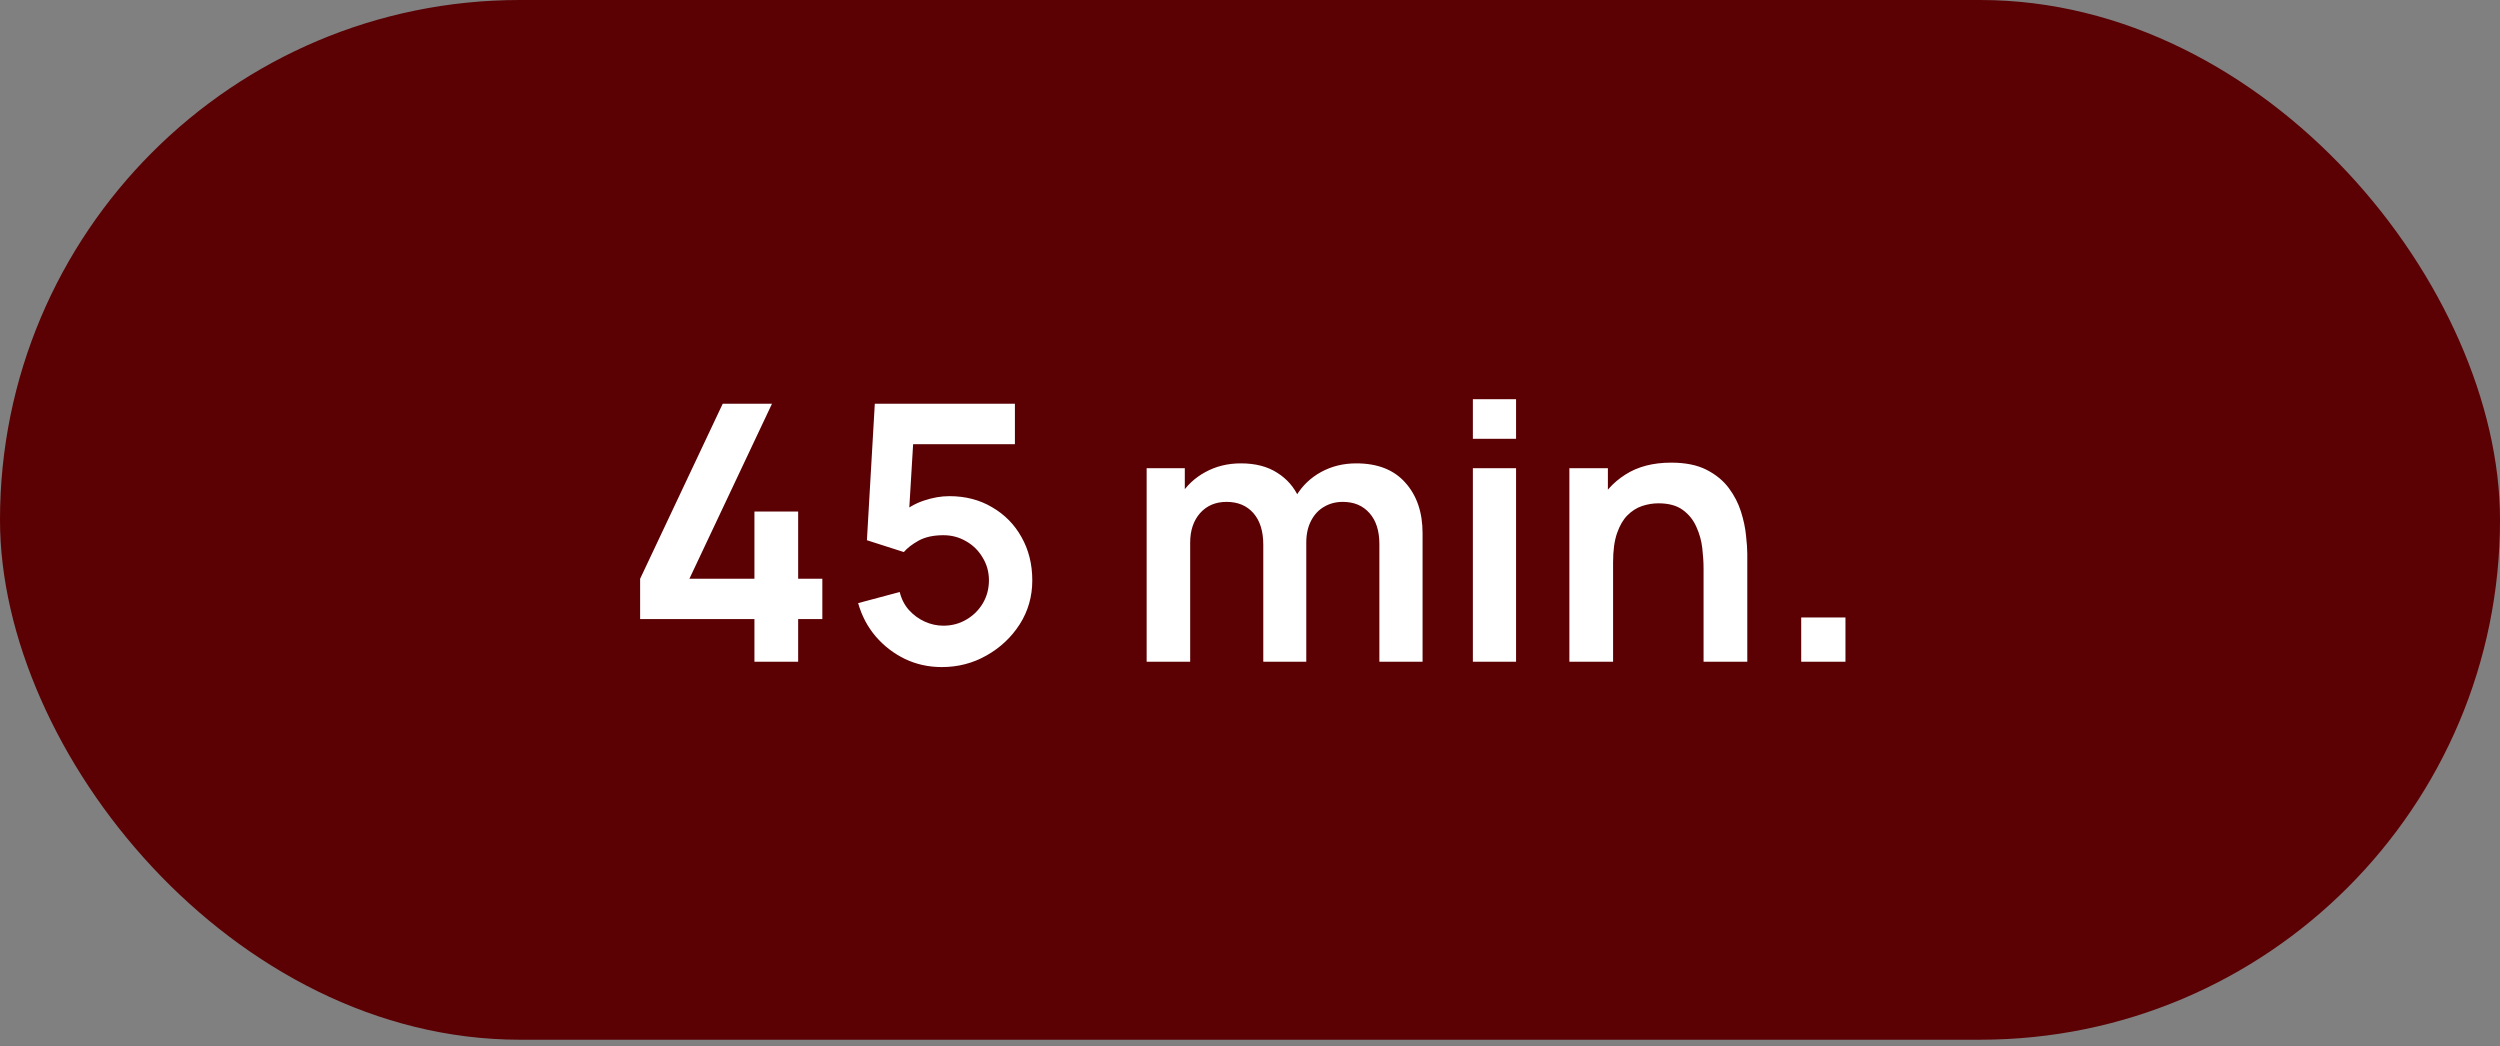
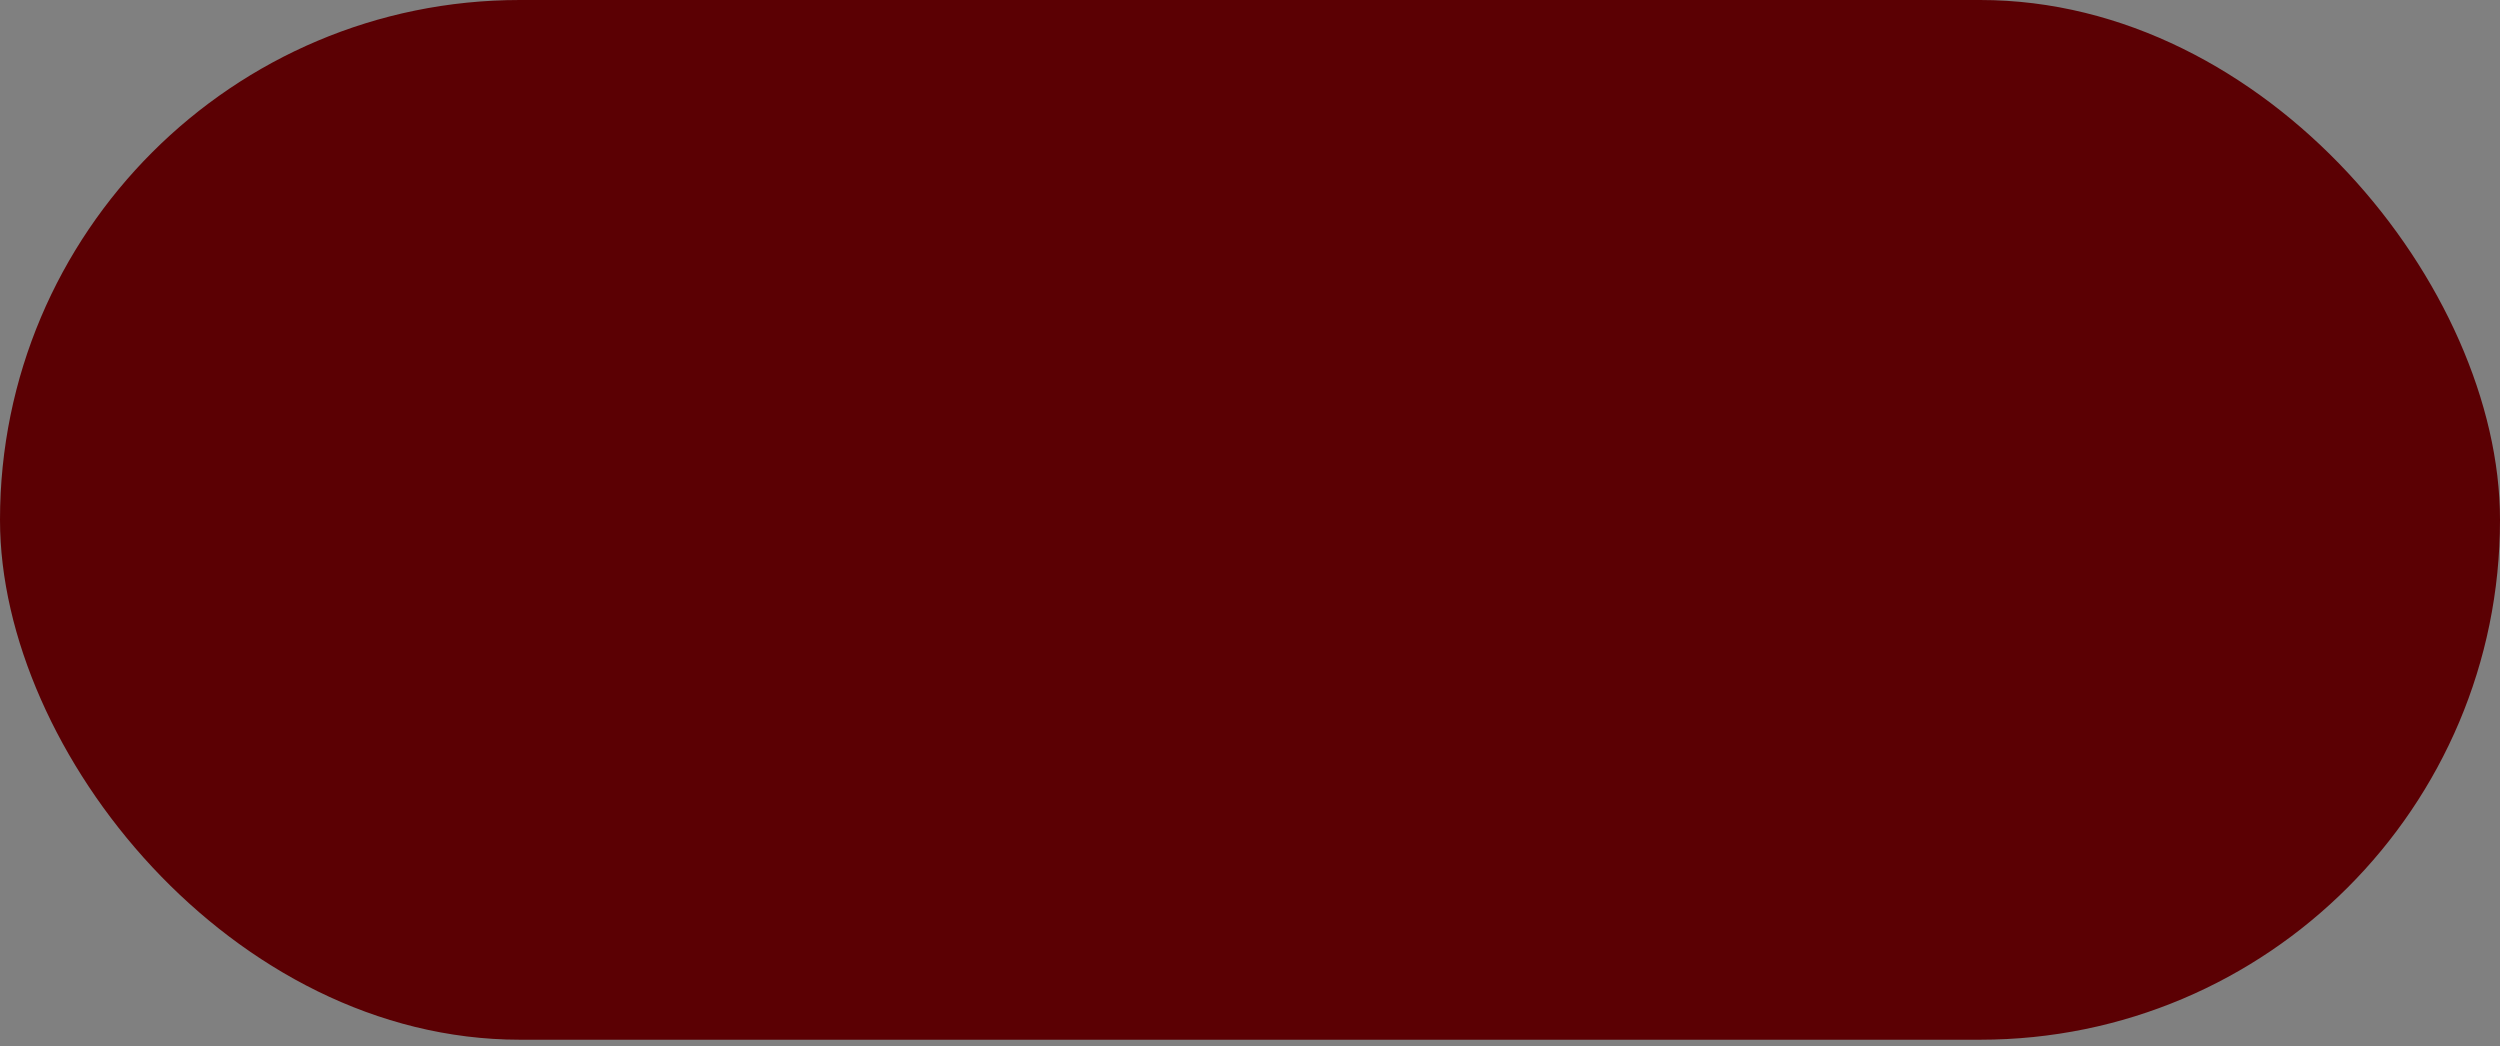
<svg xmlns="http://www.w3.org/2000/svg" width="141" height="59" viewBox="0 0 141 59" fill="none">
  <rect x="0" y="0" width="141" height="59" fill="#808080" stroke="none" />
  <rect width="141" height="58.64" rx="29.32" fill="#5B0003" />
-   <path d="M42.55 37.32V34.915H36.103V32.642L40.762 22.769H43.541L38.882 32.642H42.55V28.852H45.016V32.642H46.38V34.915H45.016V37.32H42.55ZM53.118 37.623C52.377 37.623 51.687 37.472 51.047 37.169C50.407 36.859 49.854 36.434 49.39 35.895C48.931 35.356 48.601 34.73 48.399 34.016L50.744 33.389C50.838 33.78 51.01 34.117 51.259 34.4C51.515 34.683 51.811 34.902 52.148 35.056C52.492 35.212 52.846 35.289 53.209 35.289C53.681 35.289 54.112 35.174 54.503 34.945C54.893 34.716 55.203 34.41 55.432 34.026C55.661 33.635 55.776 33.204 55.776 32.732C55.776 32.261 55.658 31.833 55.422 31.449C55.193 31.058 54.883 30.752 54.493 30.529C54.102 30.3 53.674 30.186 53.209 30.186C52.65 30.186 52.185 30.287 51.815 30.489C51.451 30.691 51.171 30.907 50.976 31.136L48.894 30.469L49.339 22.769H57.241V25.053H50.643L51.552 24.194L51.229 29.549L50.784 29.004C51.161 28.66 51.599 28.404 52.098 28.236C52.596 28.067 53.078 27.983 53.543 27.983C54.452 27.983 55.257 28.192 55.958 28.61C56.665 29.02 57.218 29.583 57.615 30.297C58.019 31.011 58.221 31.823 58.221 32.732C58.221 33.642 57.986 34.467 57.514 35.208C57.042 35.942 56.419 36.529 55.645 36.966C54.877 37.404 54.035 37.623 53.118 37.623ZM77.797 37.32V30.691C77.797 29.943 77.612 29.361 77.242 28.943C76.871 28.519 76.369 28.306 75.736 28.306C75.345 28.306 74.995 28.397 74.685 28.579C74.375 28.754 74.129 29.017 73.947 29.367C73.766 29.711 73.674 30.122 73.674 30.6L72.593 29.964C72.587 29.209 72.755 28.546 73.099 27.973C73.449 27.394 73.92 26.942 74.513 26.619C75.106 26.296 75.766 26.134 76.494 26.134C77.7 26.134 78.623 26.498 79.263 27.225C79.909 27.946 80.233 28.896 80.233 30.075V37.32H77.797ZM64.671 37.32V26.407H66.823V29.792H67.126V37.32H64.671ZM71.249 37.32V30.721C71.249 29.96 71.064 29.367 70.694 28.943C70.323 28.519 69.818 28.306 69.178 28.306C68.558 28.306 68.059 28.519 67.682 28.943C67.312 29.367 67.126 29.92 67.126 30.6L66.035 29.873C66.035 29.165 66.21 28.529 66.561 27.963C66.911 27.397 67.382 26.952 67.975 26.629C68.575 26.299 69.245 26.134 69.986 26.134C70.801 26.134 71.482 26.309 72.027 26.659C72.58 27.003 72.991 27.474 73.26 28.074C73.536 28.667 73.674 29.337 73.674 30.085V37.32H71.249ZM83.07 24.749V22.516H85.506V24.749H83.07ZM83.07 37.32V26.407H85.506V37.32H83.07ZM96.081 37.32V32.066C96.081 31.722 96.058 31.341 96.01 30.924C95.963 30.506 95.852 30.105 95.677 29.721C95.508 29.33 95.252 29.01 94.909 28.761C94.572 28.512 94.114 28.387 93.535 28.387C93.225 28.387 92.918 28.438 92.615 28.539C92.312 28.64 92.036 28.815 91.787 29.064C91.544 29.307 91.349 29.644 91.2 30.075C91.052 30.499 90.978 31.045 90.978 31.712L89.533 31.095C89.533 30.166 89.712 29.324 90.069 28.569C90.432 27.815 90.965 27.215 91.665 26.77C92.366 26.319 93.228 26.093 94.252 26.093C95.061 26.093 95.727 26.228 96.253 26.498C96.778 26.767 97.196 27.111 97.506 27.528C97.816 27.946 98.045 28.391 98.193 28.862C98.341 29.334 98.436 29.782 98.476 30.206C98.523 30.624 98.547 30.964 98.547 31.227V37.32H96.081ZM88.513 37.32V26.407H90.685V29.792H90.978V37.32H88.513ZM101.588 37.32V34.824H104.084V37.32H101.588Z" fill="white" />
</svg>